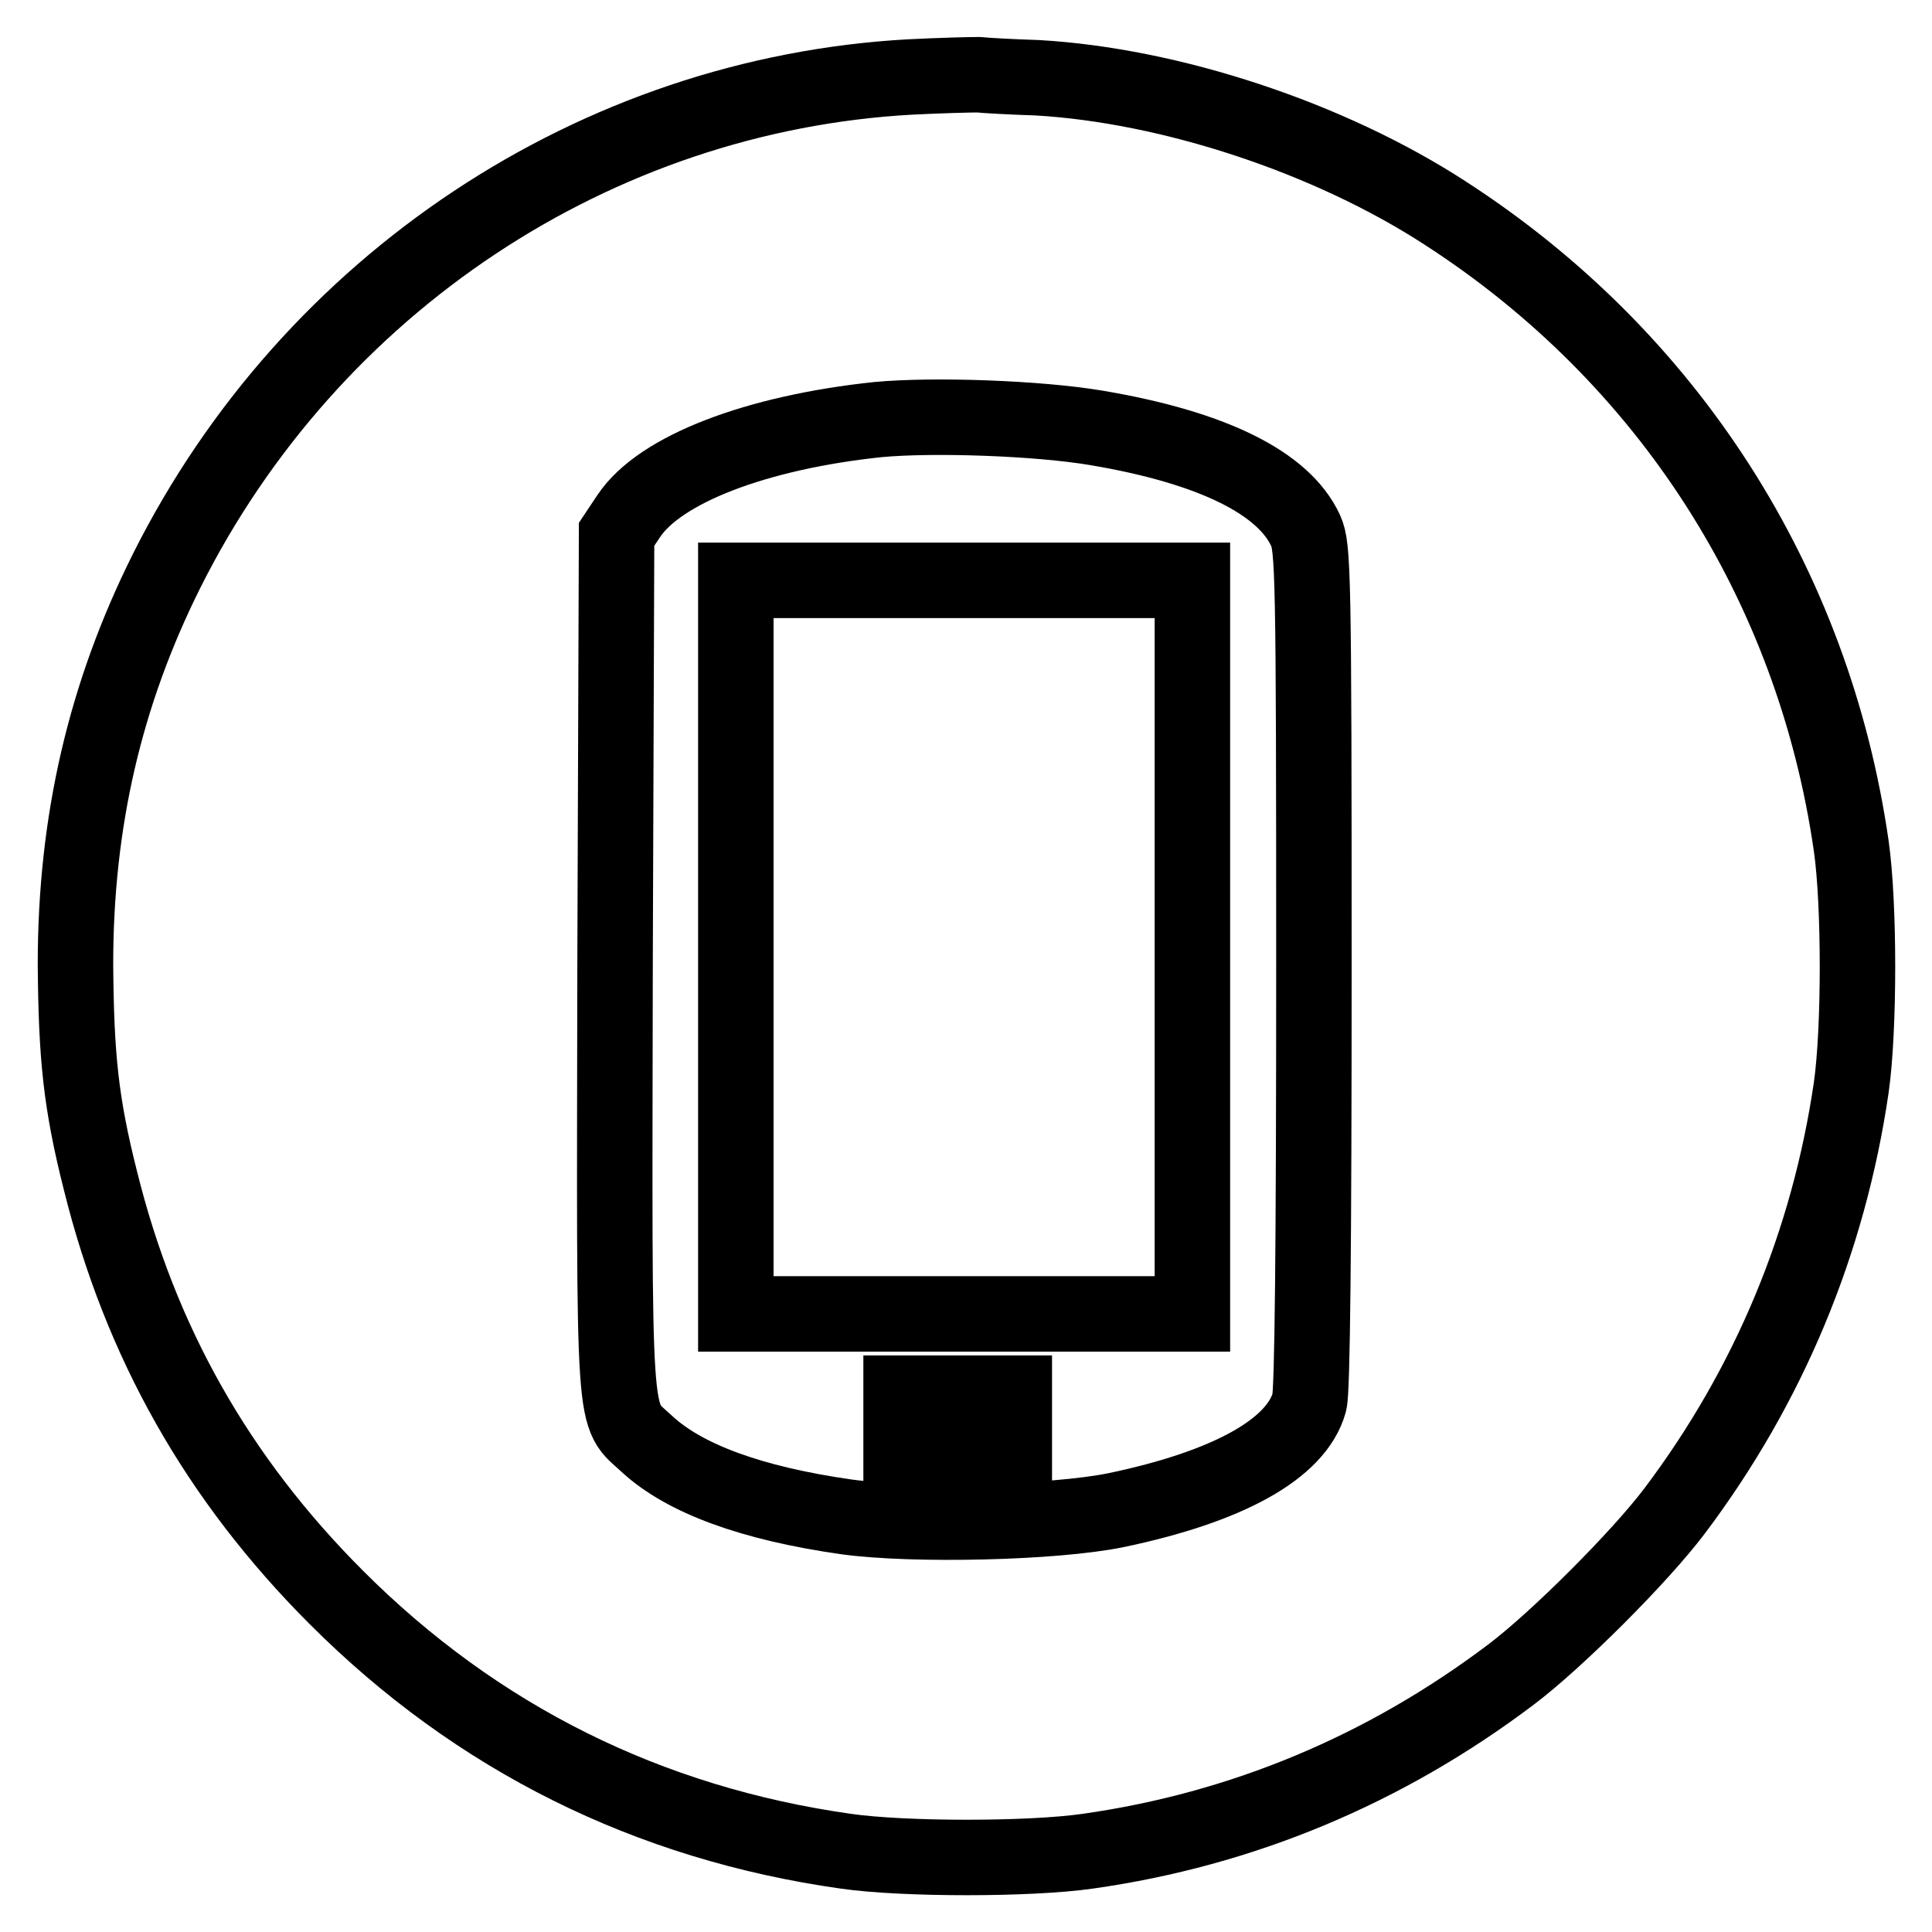
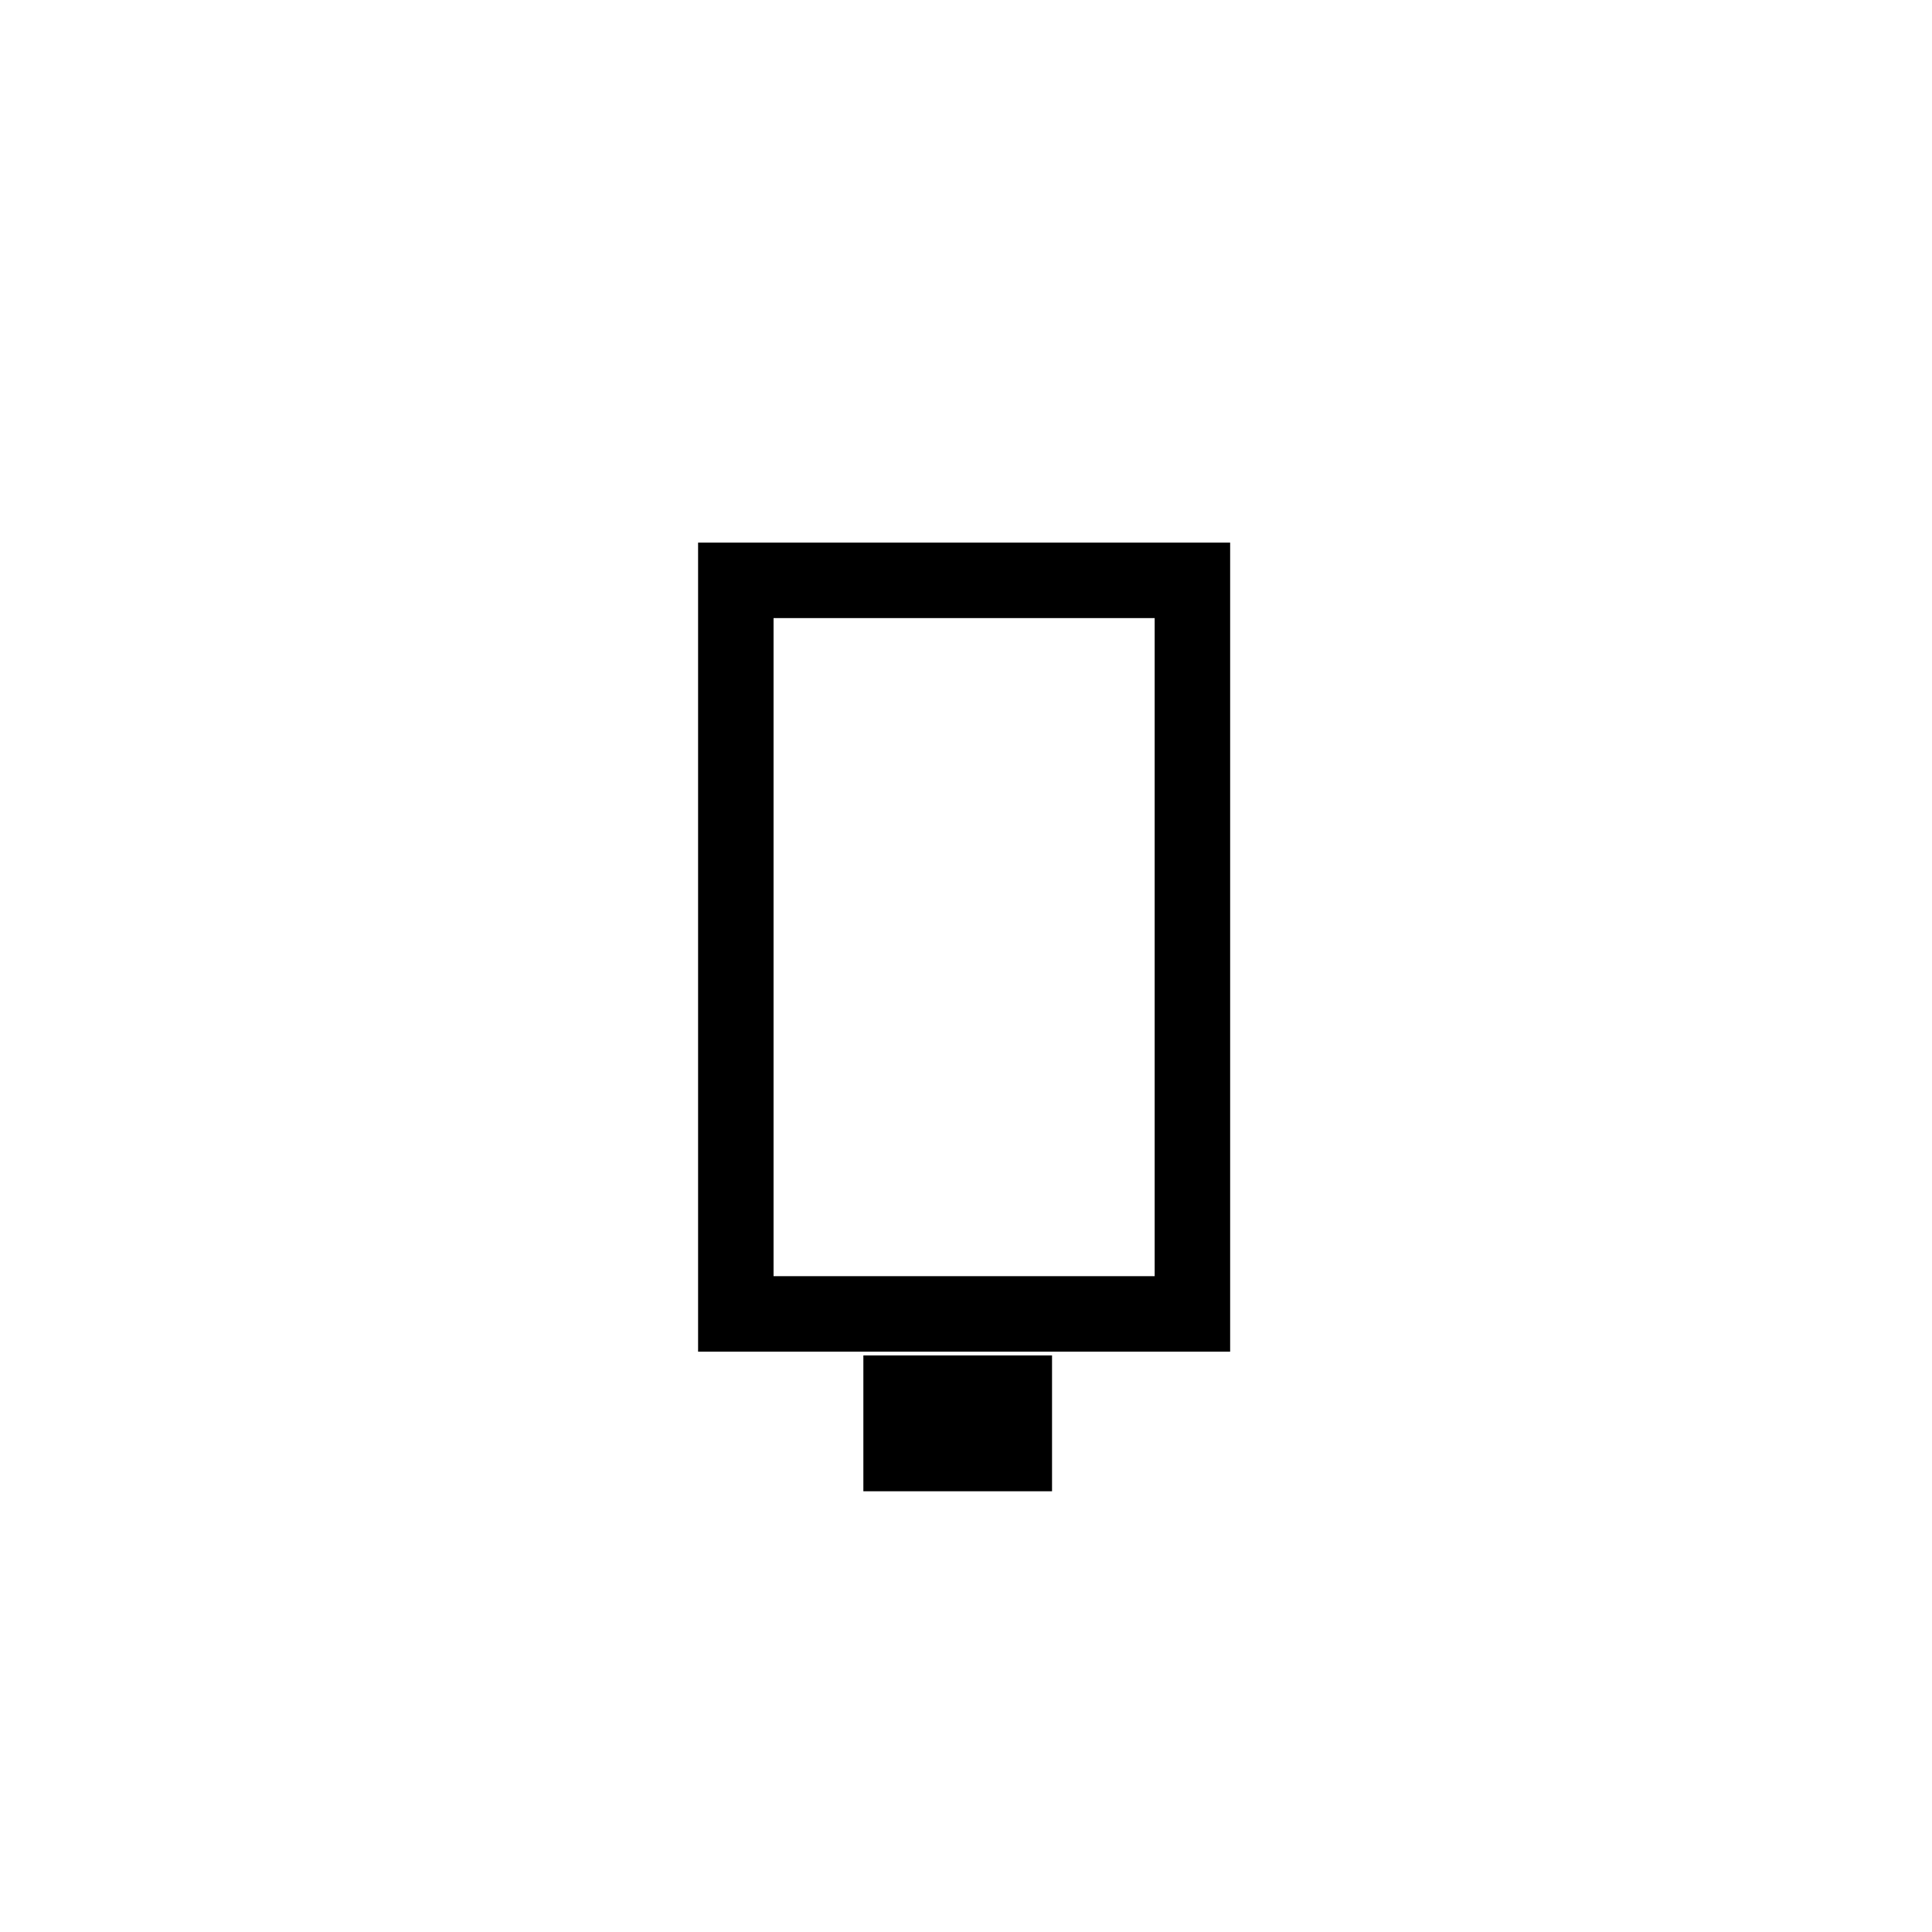
<svg xmlns="http://www.w3.org/2000/svg" version="1.1" x="0px" y="0px" viewBox="0 0 256 256" enable-background="new 0 0 256 256" xml:space="preserve">
  <g>
    <g>
      <g>
-         <path stroke-width="10" fill-opacity="0" stroke="#000000" d="M120.6,10.2C79,12.5,41.2,37.5,22.1,75.6C13.9,92,10,108.9,10,127.8c0.1,12.2,0.7,18.3,3.3,28.6c5.3,21.4,15.5,39.5,31.3,55.3c18.6,18.6,41.3,29.9,67.5,33.6c7.7,1.1,24.3,1.1,32,0c20.5-2.9,39.4-10.8,56.1-23.4c6.1-4.6,17.1-15.6,21.7-21.7c12.5-16.6,20.4-35.6,23.4-56.1c1.1-7.7,1.1-24.3,0-32c-5-34.7-24.2-64.7-53.7-83.8c-15.5-10.1-36.6-17-54.2-18c-3.3-0.1-6.8-0.3-7.8-0.4C128.6,9.9,124.5,10,120.6,10.2z M145.3,56.7c15.4,2.6,24.8,7.3,27.7,13.6c1,2.2,1.1,5.4,1.1,57.8c0,37.4-0.2,56.2-0.6,57.7c-1.7,6.2-10.8,11.2-25.6,14.3c-8.3,1.7-26.9,2.1-35.7,0.9c-12.7-1.8-21.5-5.1-26.4-9.6c-4.7-4.4-4.4-0.1-4.3-63.9l0.2-56.7l1.6-2.4c4.1-6.2,16.9-11.1,33-12.8C123.7,54.9,137.6,55.4,145.3,56.7z" />
        <path stroke-width="10" fill-opacity="0" stroke="#000000" d="M97.5,125.5v48.6h30.2H158v-48.6V76.9h-30.2H97.5V125.5z" />
        <path stroke-width="10" fill-opacity="0" stroke="#000000" d="M119.4,188.6v4h7.5h7.5v-4v-4h-7.5h-7.5V188.6L119.4,188.6z" />
      </g>
    </g>
  </g>
</svg>